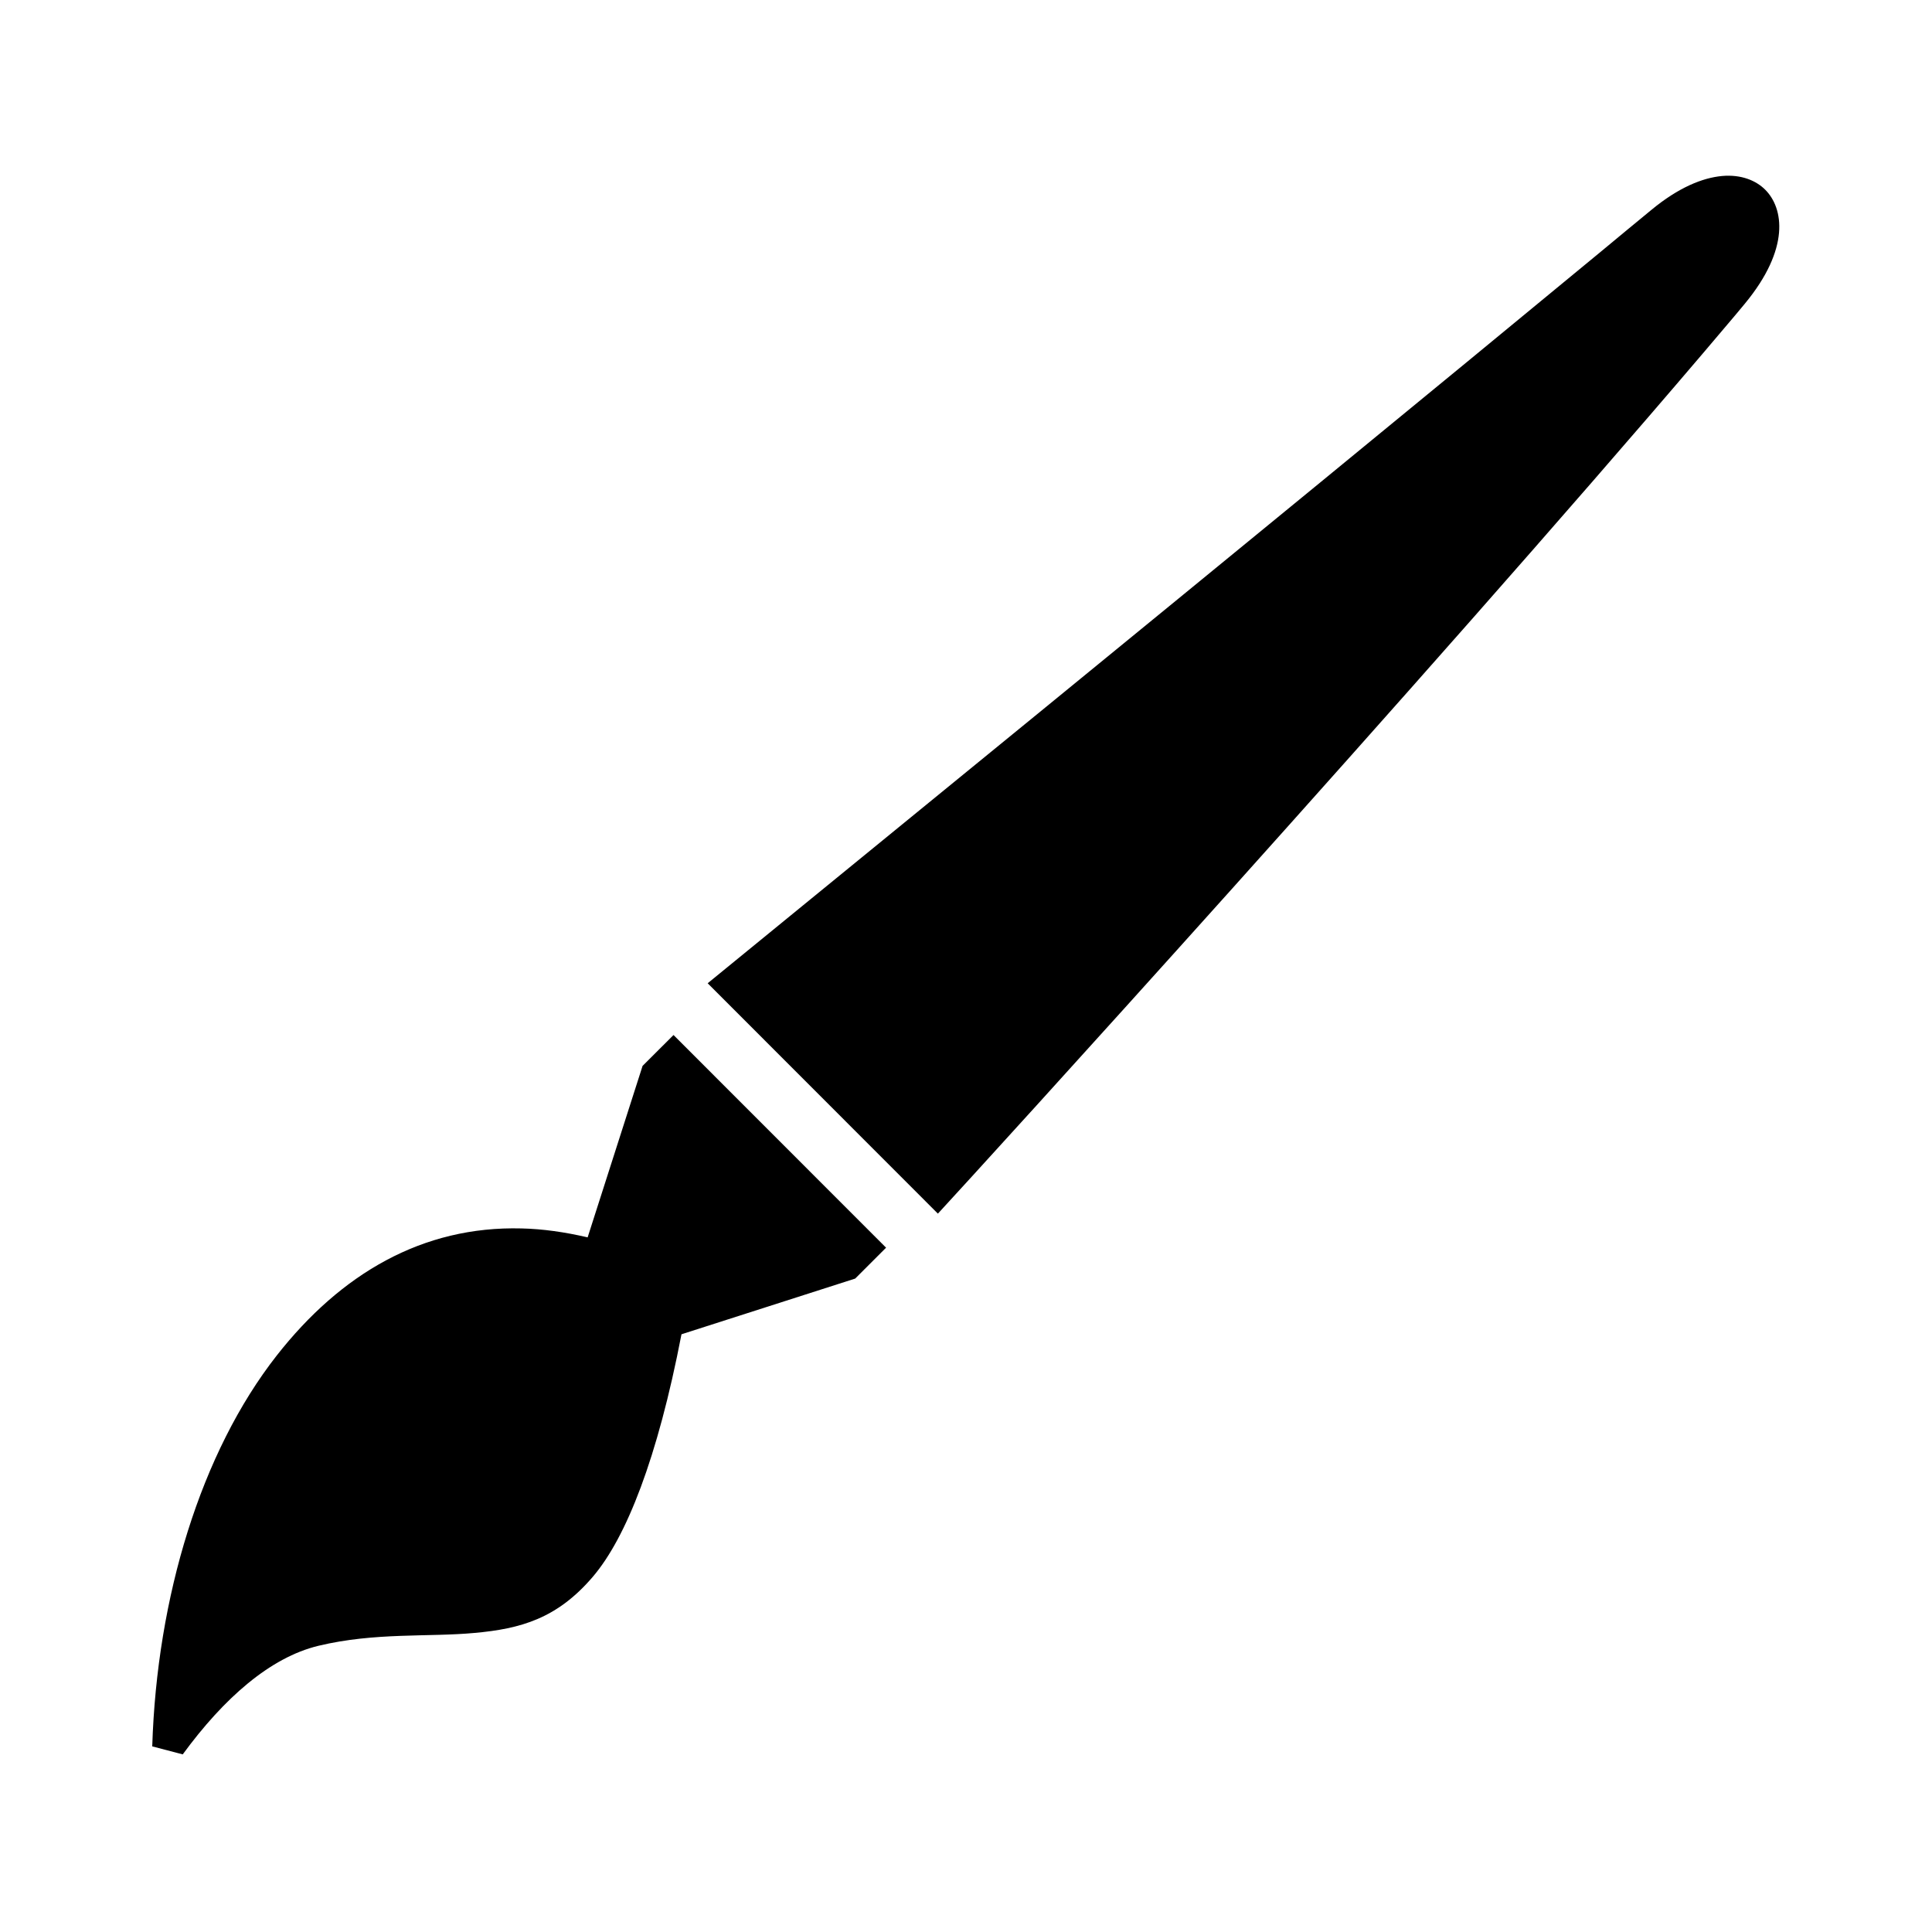
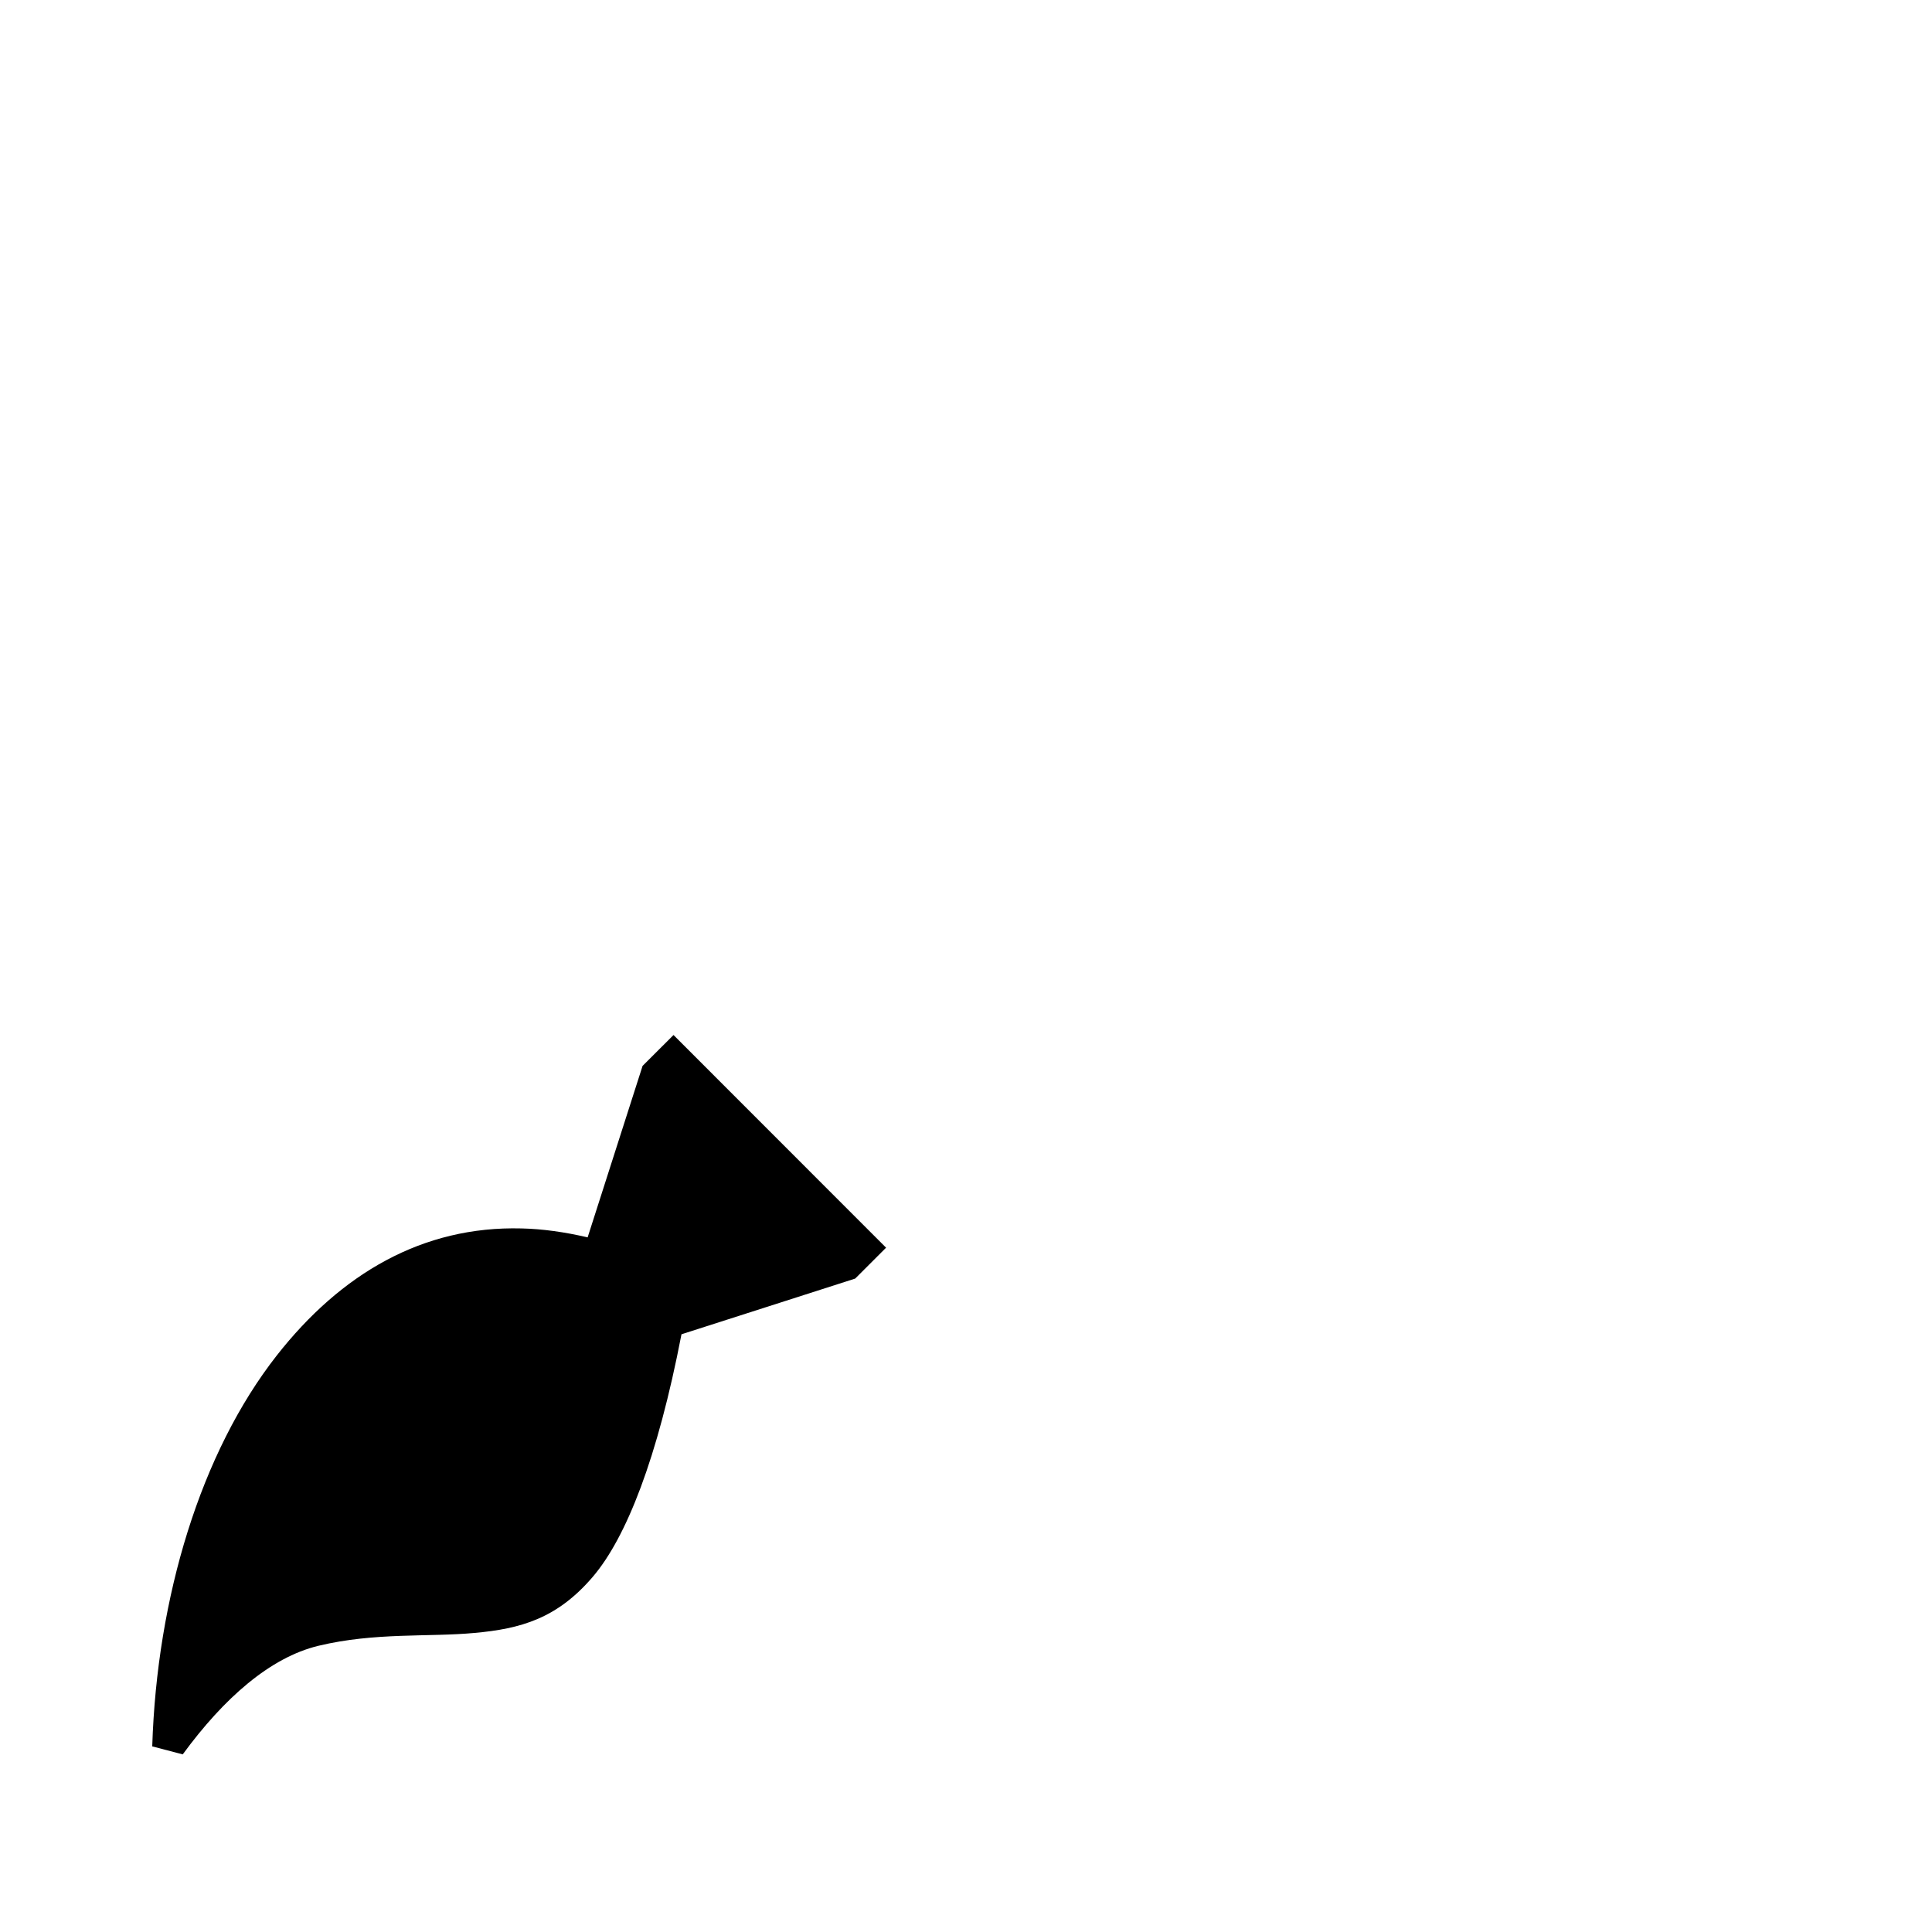
<svg xmlns="http://www.w3.org/2000/svg" fill="#000000" width="800px" height="800px" version="1.1" viewBox="144 144 512 512">
  <g>
    <path d="m322.49 418.29-8.199 8.18-14.562 45.449c-6.039-1.414-11.891-2.242-17.508-2.371-26.293-0.68-47.902 12.031-64.879 33.672-20.121 25.684-31.77 64.031-32.996 103.59l8.082 2.121c10.902-14.895 23.145-25.68 35.938-28.773 14.984-3.606 29.211-2.277 41.402-3.414 12.195-1.102 21.871-3.781 31.371-14.922 8.809-10.352 17.109-31.273 23.461-64.223l46.031-14.762 8.188-8.188z" />
-     <path d="m600.38 190.64c-5.133 0.469-11.52 2.996-18.805 9.031-4.434 3.637-8.457 6.977-13.266 10.965-90.445 74.695-229.57 187.99-236.77 193.94l61.012 61.051c11.547-12.484 128.87-141.26 202.75-228 3.617-4.309 7.816-9.152 11.105-13.156 12.07-14.605 10.262-25.332 5.391-30.199-2.414-2.414-6.324-4.082-11.422-3.633z" />
  </g>
</svg>